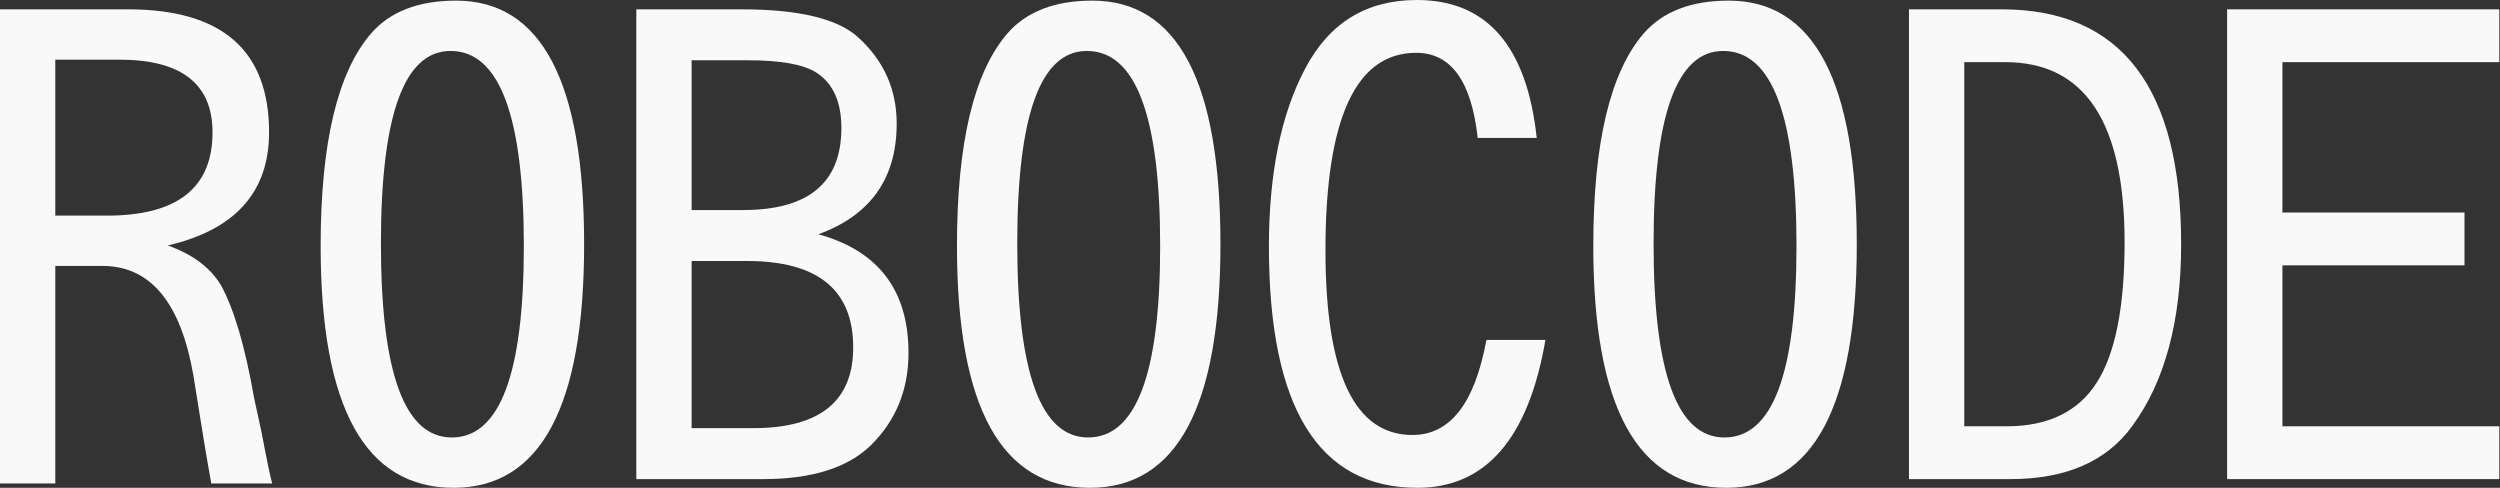
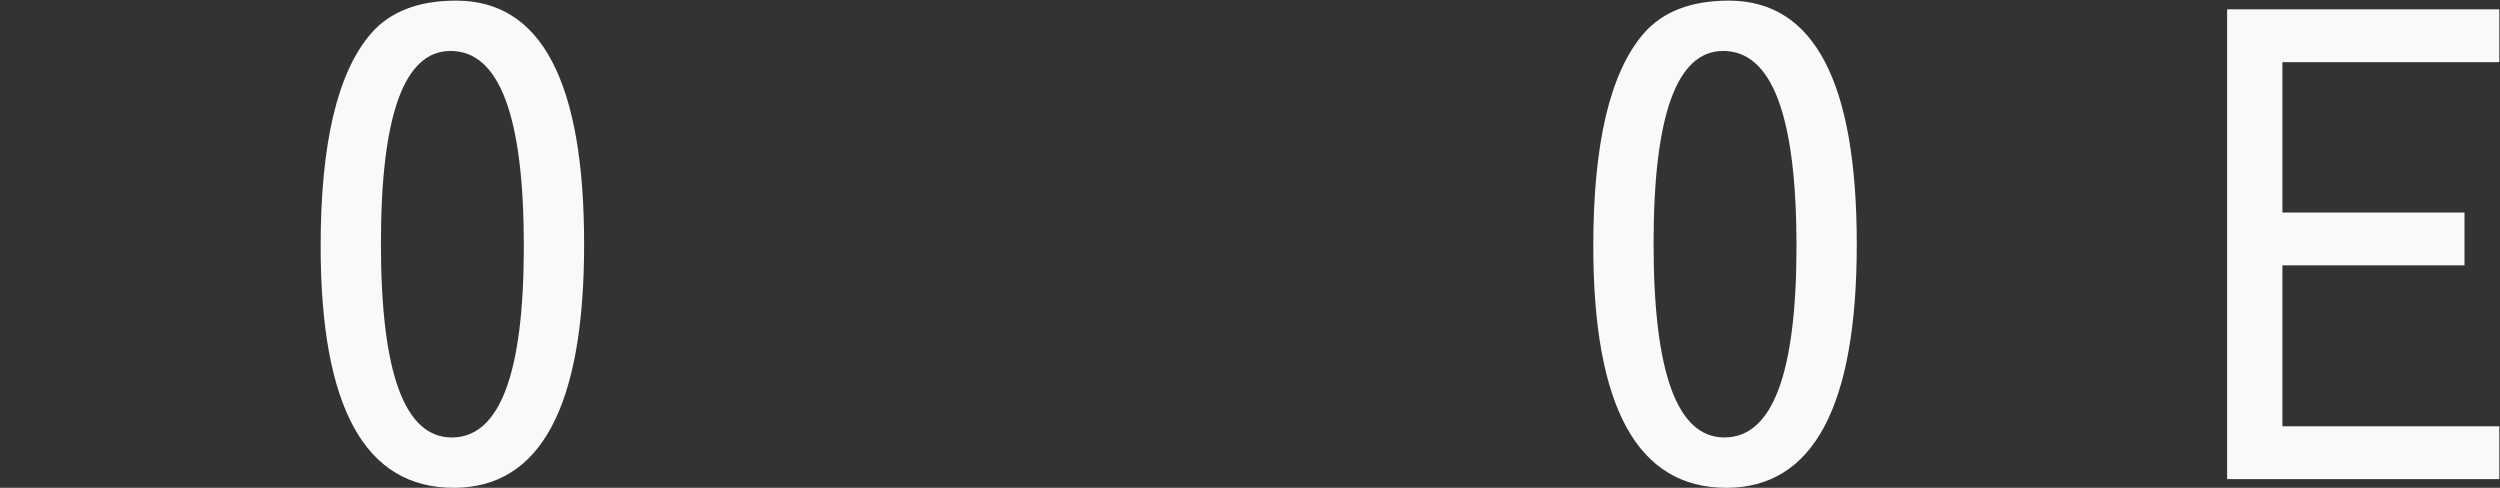
<svg xmlns="http://www.w3.org/2000/svg" width="205" height="40" viewBox="0 0 205 40" fill="none">
  <rect x="0" y="0" width="205" height="40" fill="#333333" stroke="none" />
  <path d="M182.624 39.287V0.765H204.942V5.096H187.159V17.427H202.089V21.758H187.159V34.956H204.942V39.287H182.624Z" fill="#FAF9FA" />
-   <path d="M156.535 39.287V0.765H164.128C173.945 0.765 178.854 7.185 178.854 20.026C178.854 26.344 177.512 31.321 174.828 34.956C172.722 37.843 169.393 39.287 164.841 39.287H156.535ZM161.07 34.956H164.535C167.932 34.956 170.395 33.767 171.924 31.389C173.452 29.011 174.217 25.172 174.217 19.873C174.217 10.021 170.956 5.096 164.433 5.096H161.07V34.956Z" fill="#FAF9FA" />
  <path d="M141.758 0.051C148.756 0.051 152.255 6.709 152.255 20.025C152.255 33.342 148.688 40 141.554 40C134.285 40 130.65 33.393 130.65 20.178C130.65 11.754 132.026 5.945 134.777 2.751C136.34 0.951 138.667 0.051 141.758 0.051ZM141.3 4.178C137.495 4.178 135.593 9.444 135.593 19.974C135.593 30.573 137.529 35.872 141.401 35.872C145.342 35.872 147.312 30.641 147.312 20.178C147.312 9.511 145.308 4.178 141.3 4.178Z" fill="#FAF9FA" />
-   <path d="M126.013 11.312H121.172C120.662 6.658 118.981 4.331 116.127 4.331C111.168 4.331 108.688 9.732 108.688 20.535C108.688 30.624 111.066 35.669 115.821 35.669C118.913 35.669 120.934 33.07 121.885 27.873H126.726C125.333 35.958 121.834 40 116.229 40C108.11 40 104.051 33.41 104.051 20.229C104.051 14.251 105.036 9.393 107.006 5.656C108.976 1.885 112.034 0 116.178 0C121.919 0 125.197 3.771 126.013 11.312Z" fill="#FAF9FA" />
-   <path d="M89.579 0.051C96.577 0.051 100.076 6.709 100.076 20.025C100.076 33.342 96.509 40 89.376 40C82.106 40 78.471 33.393 78.471 20.178C78.471 11.754 79.847 5.945 82.599 2.751C84.161 0.951 86.488 0.051 89.579 0.051ZM89.121 4.178C85.316 4.178 83.414 9.444 83.414 19.974C83.414 30.573 85.35 35.872 89.223 35.872C93.163 35.872 95.134 30.641 95.134 20.178C95.134 9.511 93.129 4.178 89.121 4.178Z" fill="#FAF9FA" />
-   <path d="M52.178 39.287V0.765H60.79C65.546 0.765 68.756 1.546 70.42 3.109C72.492 5.011 73.528 7.355 73.528 10.14C73.528 14.624 71.388 17.648 67.108 19.21C72.034 20.569 74.497 23.814 74.497 28.943C74.497 31.966 73.461 34.497 71.388 36.535C69.486 38.37 66.548 39.287 62.573 39.287H52.178ZM56.713 35.109H61.758C67.227 35.109 69.962 32.901 69.962 28.484C69.962 23.762 67.057 21.402 61.248 21.402H56.713V35.109ZM56.713 17.223H60.943C66.31 17.223 68.993 14.981 68.993 10.497C68.993 8.357 68.314 6.845 66.955 5.962C65.902 5.283 64.034 4.943 61.35 4.943H56.713V17.223Z" fill="#FAF9FA" />
  <path d="M37.401 0.051C44.399 0.051 47.898 6.709 47.898 20.025C47.898 33.342 44.331 40 37.197 40C29.928 40 26.293 33.393 26.293 20.178C26.293 11.754 27.669 5.945 30.42 2.751C31.983 0.951 34.31 0.051 37.401 0.051ZM36.943 4.178C33.138 4.178 31.236 9.444 31.236 19.974C31.236 30.573 33.172 35.872 37.045 35.872C40.985 35.872 42.955 30.641 42.955 20.178C42.955 9.511 40.951 4.178 36.943 4.178Z" fill="#FAF9FA" />
-   <path d="M0 39.644V0.765H10.497C18.208 0.765 22.064 4.128 22.064 10.854C22.064 15.745 19.295 18.837 13.758 20.128C15.762 20.841 17.206 21.911 18.089 23.338C19.176 25.274 20.093 28.383 20.841 32.663L21.452 35.465C21.86 37.639 22.149 39.032 22.319 39.644H17.325C16.985 37.775 16.493 34.803 15.847 30.726C14.828 24.918 12.433 21.945 8.662 21.809H4.535V39.644H0ZM4.535 17.682H8.764C14.539 17.682 17.427 15.406 17.427 10.854C17.427 6.879 14.879 4.892 9.783 4.892H4.535V17.682Z" fill="#FAF9FA" />
</svg>